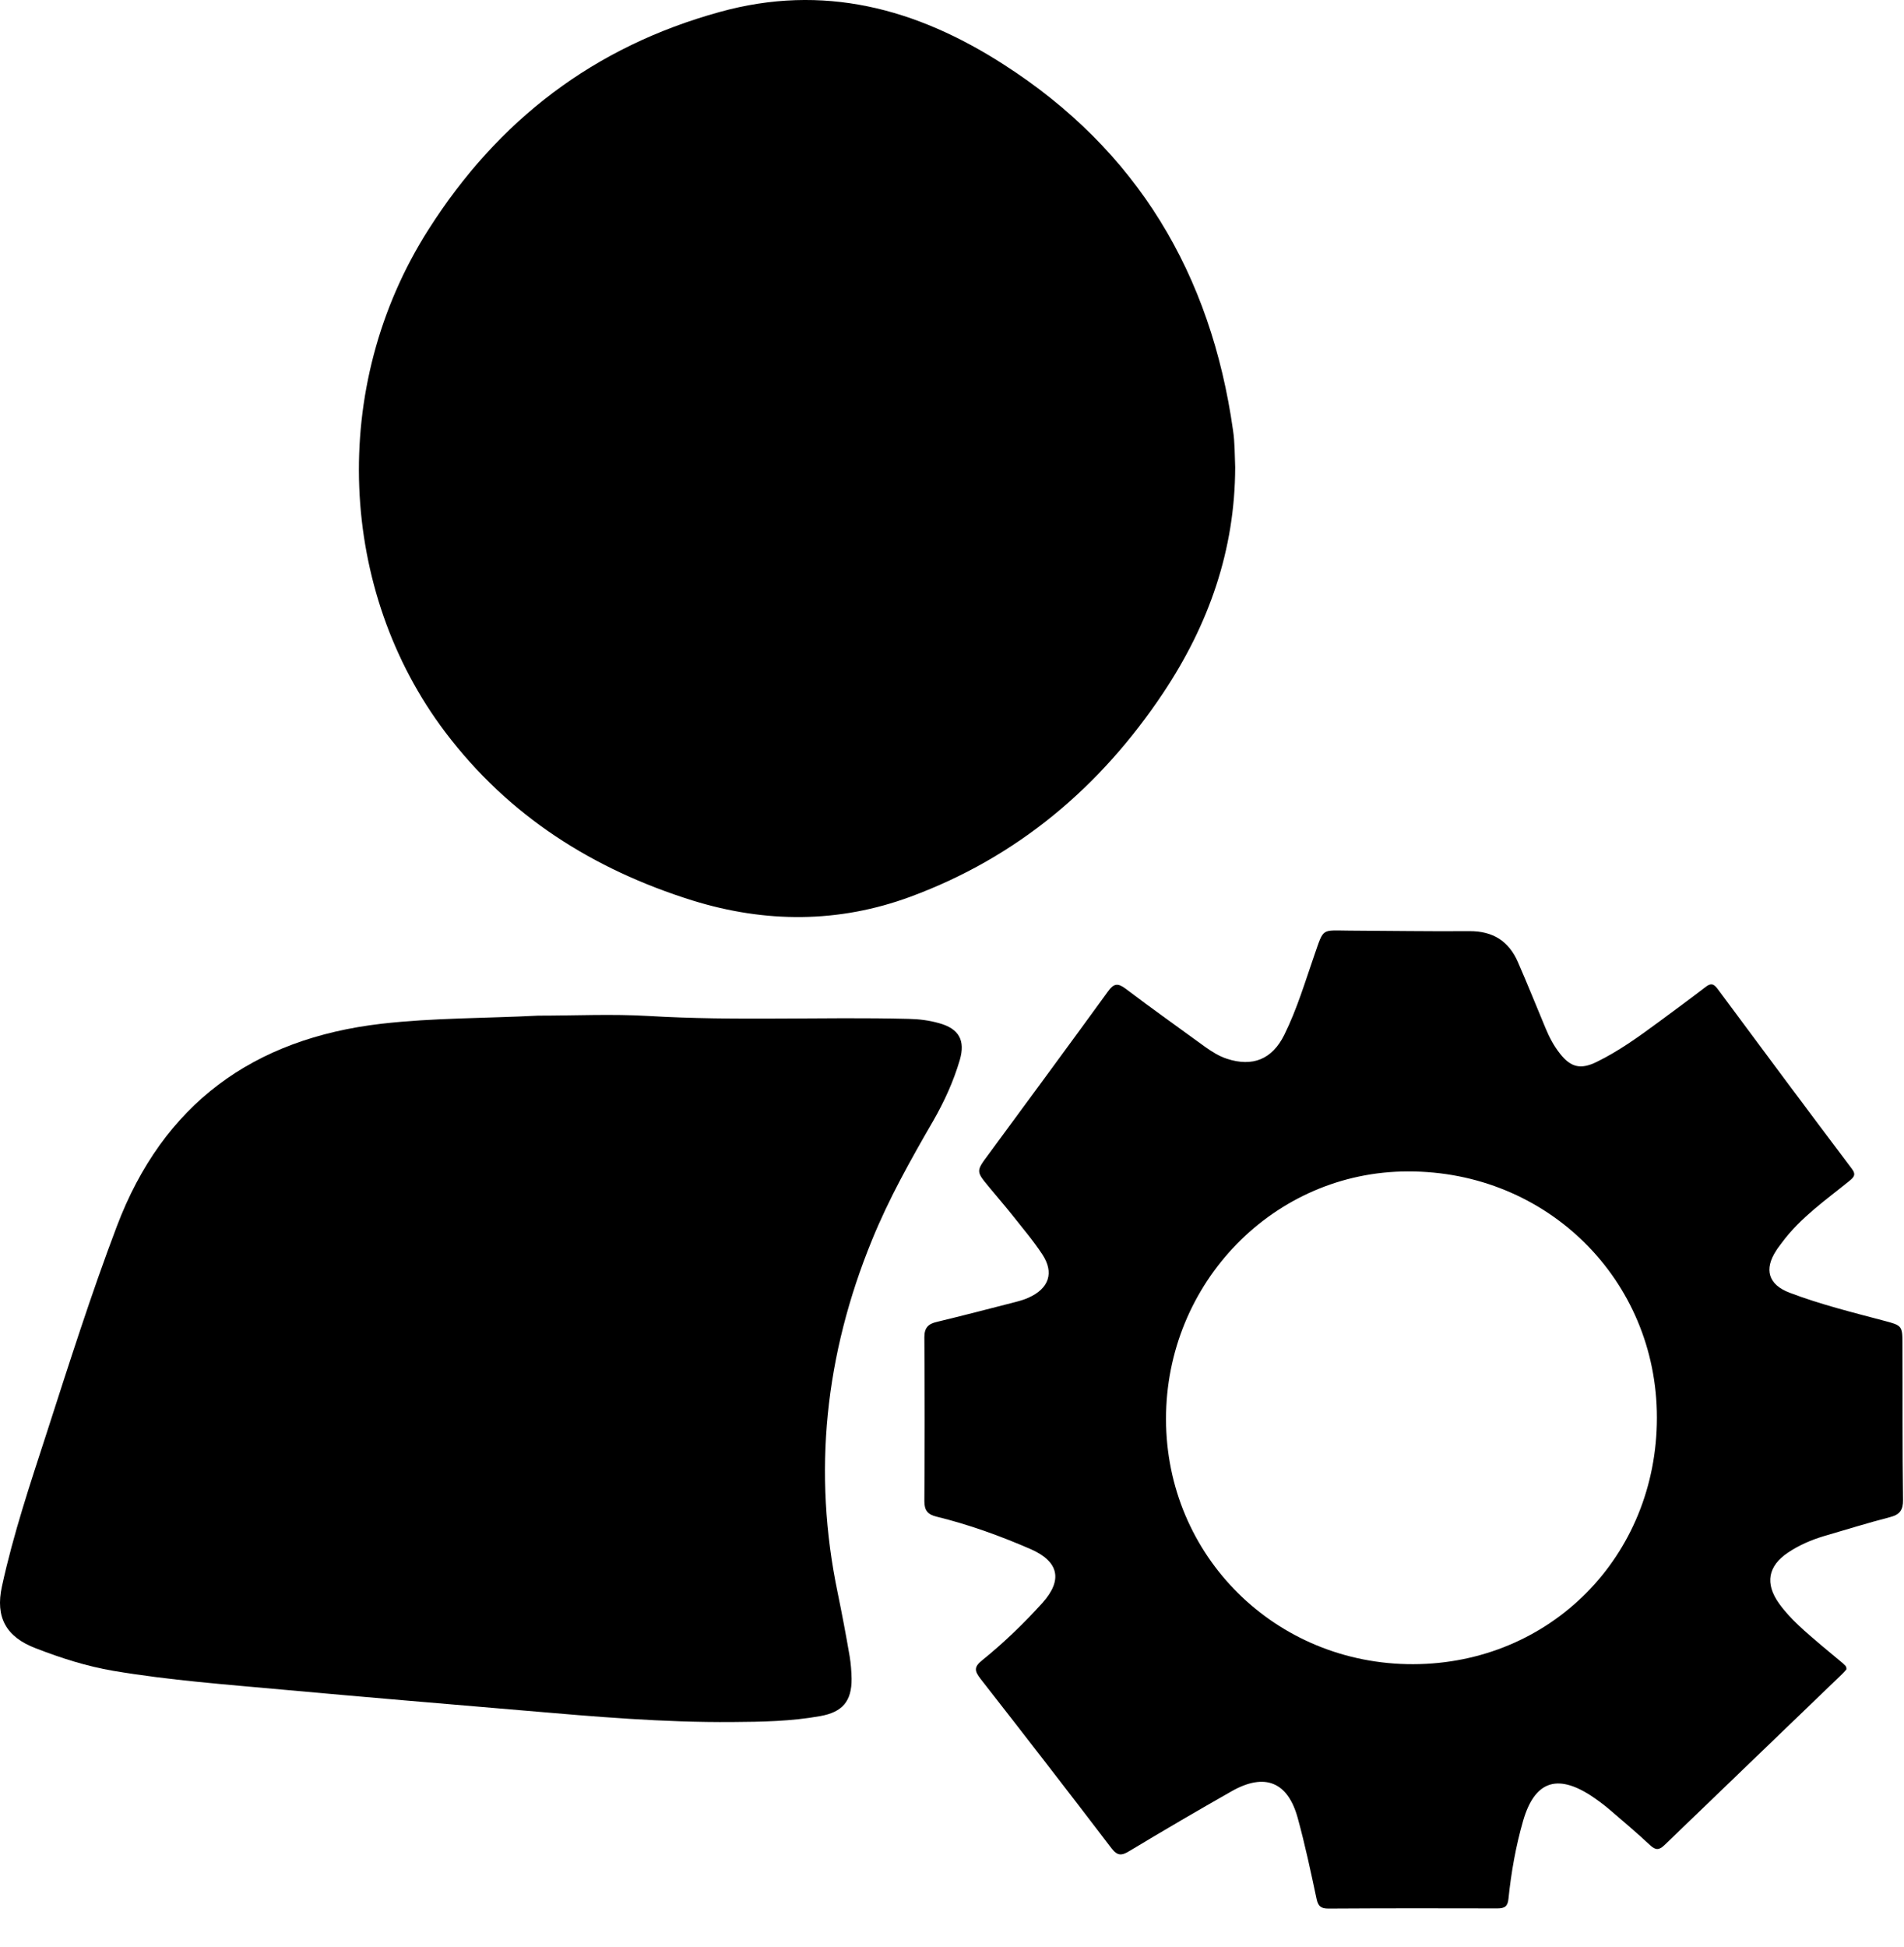
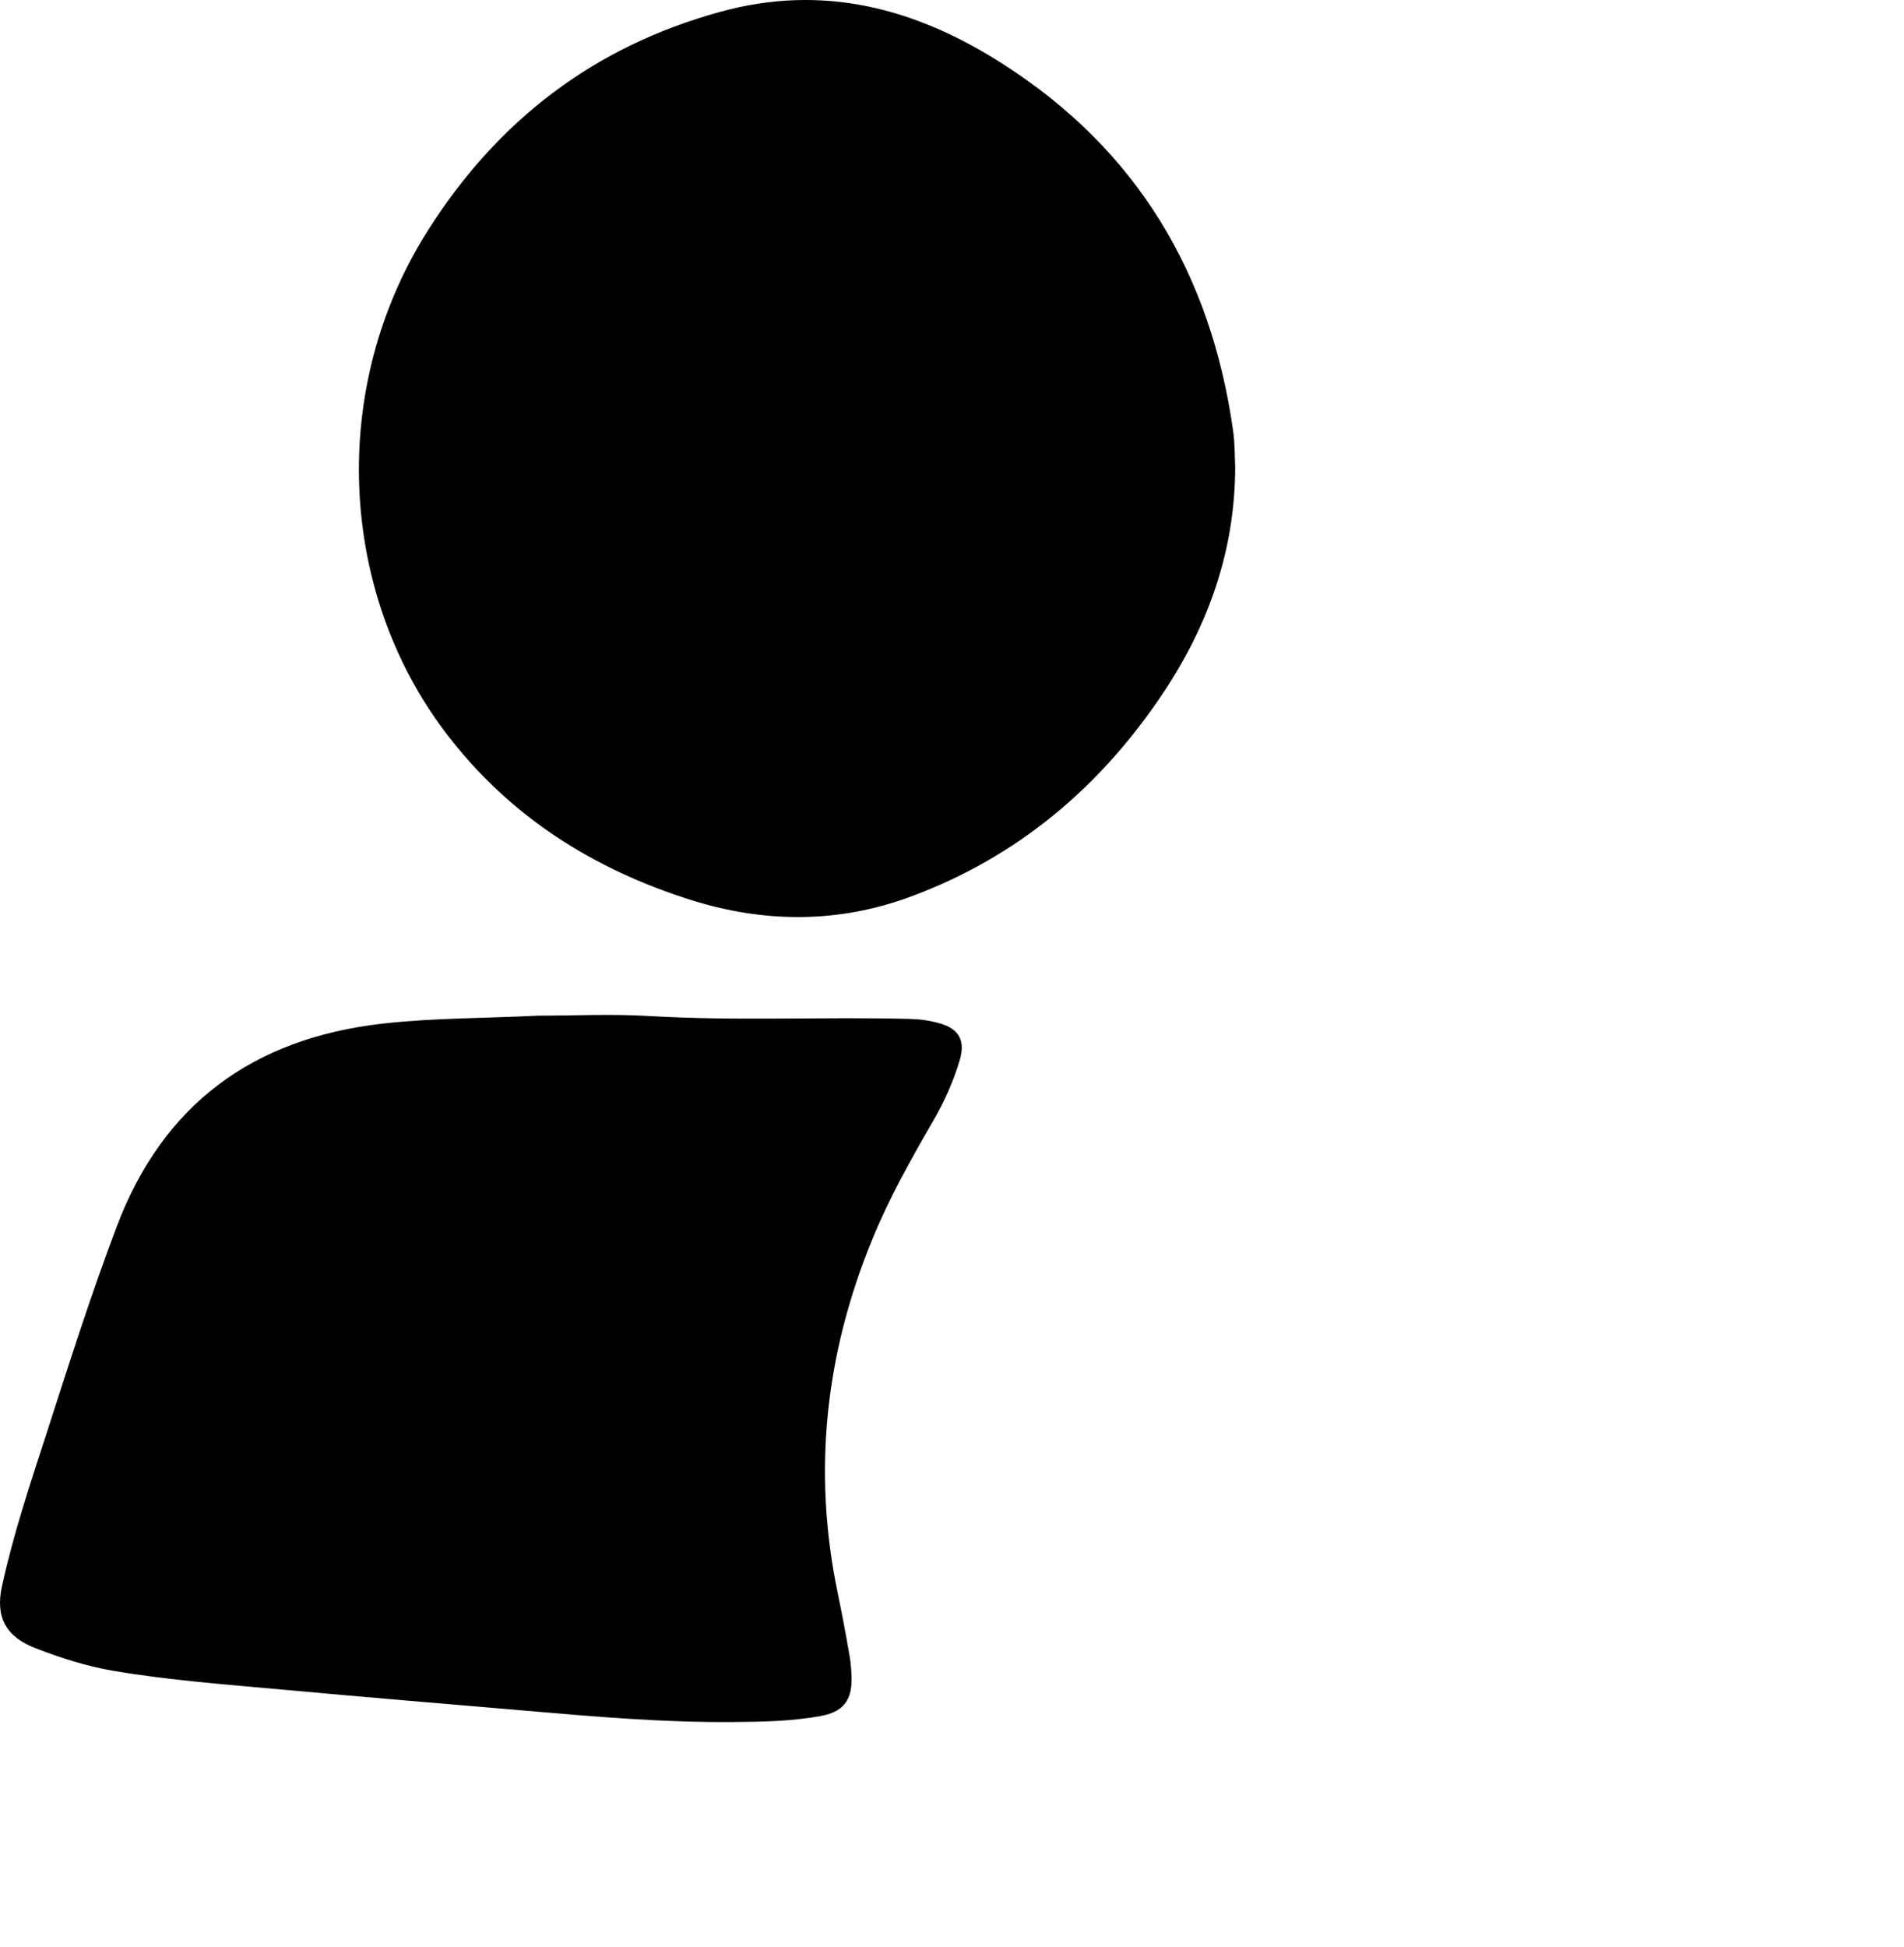
<svg xmlns="http://www.w3.org/2000/svg" width="45" height="46" viewBox="0 0 45 46" fill="none">
  <path d="M29.193 11.04C29.189 12.998 28.569 14.755 27.495 16.369C26.009 18.598 24.047 20.255 21.52 21.189C19.822 21.817 18.089 21.813 16.365 21.278C14.017 20.543 12.025 19.286 10.522 17.299C8.008 13.974 7.749 9.15 10.131 5.418C11.775 2.836 14.038 1.103 17.006 0.284C19.456 -0.396 21.652 0.195 23.715 1.52C26.883 3.549 28.62 6.479 29.142 10.169C29.185 10.454 29.181 10.747 29.193 11.04Z" fill="black" />
  <path d="M12.717 24C13.588 24 14.463 23.957 15.329 24.008C17.376 24.131 19.422 24.025 21.473 24.076C21.715 24.081 21.957 24.11 22.195 24.178C22.662 24.306 22.82 24.582 22.684 25.049C22.535 25.554 22.318 26.03 22.055 26.488C21.524 27.405 21.006 28.327 20.607 29.308C19.503 32.008 19.202 34.786 19.8 37.648C19.902 38.145 19.996 38.641 20.081 39.138C20.11 39.312 20.123 39.491 20.127 39.669C20.131 40.2 19.911 40.459 19.384 40.552C18.701 40.675 18.004 40.688 17.312 40.692C15.681 40.705 14.055 40.565 12.433 40.425C10.522 40.263 8.607 40.102 6.696 39.928C5.354 39.805 4.008 39.707 2.679 39.482C2.051 39.376 1.443 39.181 0.849 38.951C0.144 38.684 -0.115 38.217 0.046 37.486C0.314 36.251 0.717 35.053 1.108 33.847C1.634 32.217 2.152 30.586 2.76 28.981C3.855 26.089 5.978 24.543 9.019 24.191C10.242 24.051 11.482 24.064 12.717 24Z" fill="black" />
-   <path d="M43.639 39.448C43.61 39.482 43.572 39.525 43.533 39.563C42.136 40.909 40.739 42.251 39.342 43.597C39.211 43.724 39.13 43.724 38.998 43.601C38.684 43.308 38.353 43.028 38.026 42.748C37.89 42.633 37.745 42.527 37.597 42.429C36.79 41.907 36.268 42.102 36 43.019C35.826 43.622 35.716 44.242 35.652 44.866C35.635 45.053 35.559 45.096 35.389 45.096C34.06 45.092 32.726 45.092 31.397 45.1C31.223 45.1 31.155 45.049 31.117 44.875C30.981 44.234 30.845 43.593 30.671 42.96C30.438 42.106 29.894 41.886 29.117 42.323C28.302 42.786 27.495 43.257 26.692 43.741C26.51 43.852 26.412 43.86 26.268 43.673C25.244 42.331 24.212 40.998 23.176 39.673C23.032 39.486 23.011 39.393 23.215 39.231C23.724 38.82 24.195 38.365 24.637 37.877C25.121 37.338 25.028 36.9 24.361 36.607C23.639 36.293 22.9 36.026 22.136 35.839C21.924 35.788 21.847 35.69 21.847 35.474C21.856 34.183 21.856 32.887 21.847 31.597C21.847 31.372 21.941 31.282 22.144 31.236C22.764 31.087 23.38 30.926 23.996 30.768C24.106 30.739 24.212 30.709 24.314 30.662C24.79 30.446 24.922 30.076 24.633 29.639C24.412 29.303 24.149 28.998 23.898 28.679C23.728 28.467 23.55 28.263 23.376 28.051C23.066 27.677 23.066 27.677 23.363 27.278C24.306 25.996 25.253 24.713 26.187 23.427C26.323 23.24 26.416 23.223 26.603 23.363C27.223 23.834 27.856 24.28 28.484 24.739C28.646 24.853 28.811 24.959 28.998 25.019C29.605 25.218 30.068 25.032 30.353 24.454C30.654 23.847 30.845 23.201 31.066 22.565C31.291 21.919 31.223 21.987 31.89 21.991C32.837 21.995 33.784 22.012 34.726 22.004C35.283 22 35.661 22.238 35.877 22.739C36.102 23.253 36.31 23.775 36.527 24.293C36.616 24.509 36.726 24.718 36.871 24.9C37.126 25.223 37.359 25.278 37.733 25.095C38.255 24.841 38.726 24.501 39.198 24.153C39.567 23.881 39.937 23.609 40.302 23.329C40.421 23.235 40.493 23.231 40.591 23.363C41.644 24.785 42.701 26.204 43.767 27.618C43.877 27.762 43.809 27.822 43.707 27.907C43.147 28.361 42.552 28.773 42.115 29.363C42.073 29.422 42.022 29.482 41.983 29.546C41.686 29.996 41.792 30.357 42.298 30.548C43.024 30.824 43.78 31.011 44.531 31.21C44.952 31.32 44.964 31.329 44.964 31.758C44.969 32.985 44.96 34.212 44.977 35.44C44.981 35.682 44.901 35.792 44.667 35.851C44.141 35.987 43.623 36.149 43.1 36.301C42.803 36.391 42.518 36.514 42.259 36.688C41.784 37.006 41.712 37.418 42.043 37.885C42.319 38.272 42.684 38.569 43.036 38.871C43.206 39.015 43.38 39.159 43.555 39.304C43.584 39.342 43.648 39.363 43.639 39.448ZM27.558 33.537C27.563 36.773 30.149 39.333 33.401 39.325C36.646 39.316 39.16 36.773 39.16 33.499C39.16 30.242 36.565 27.673 33.278 27.681C30.115 27.681 27.554 30.306 27.558 33.537Z" fill="black" />
</svg>